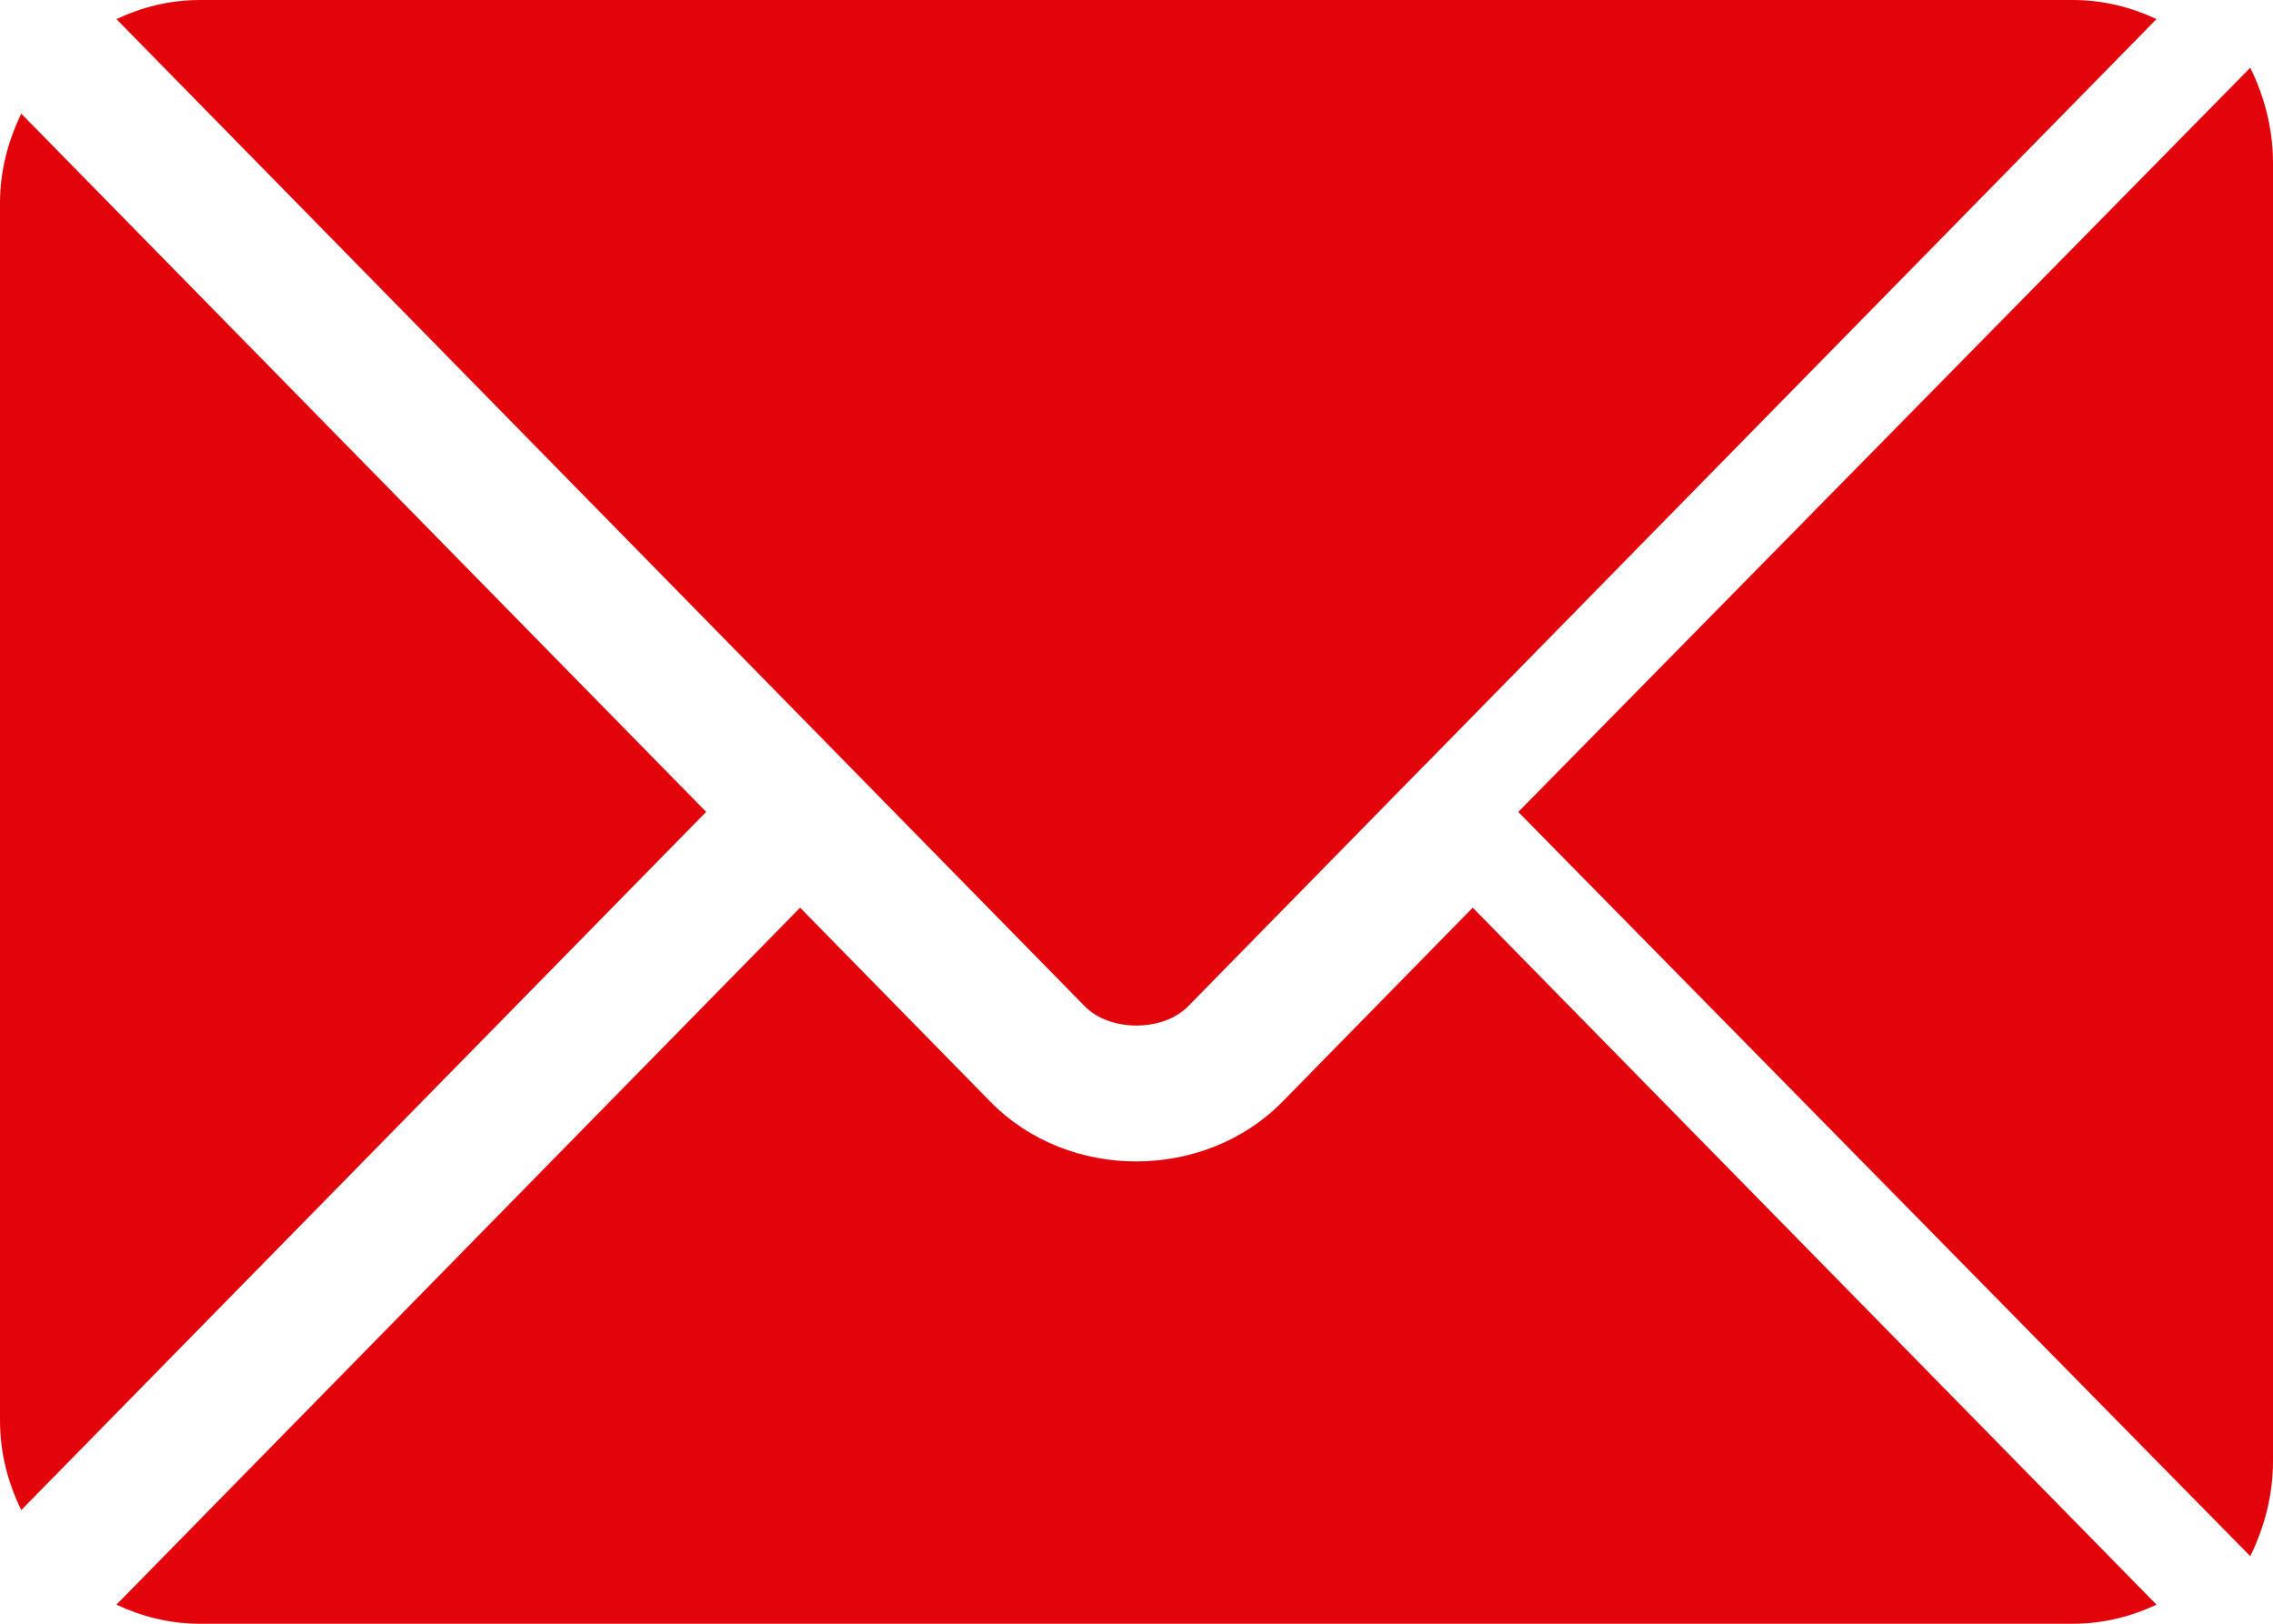
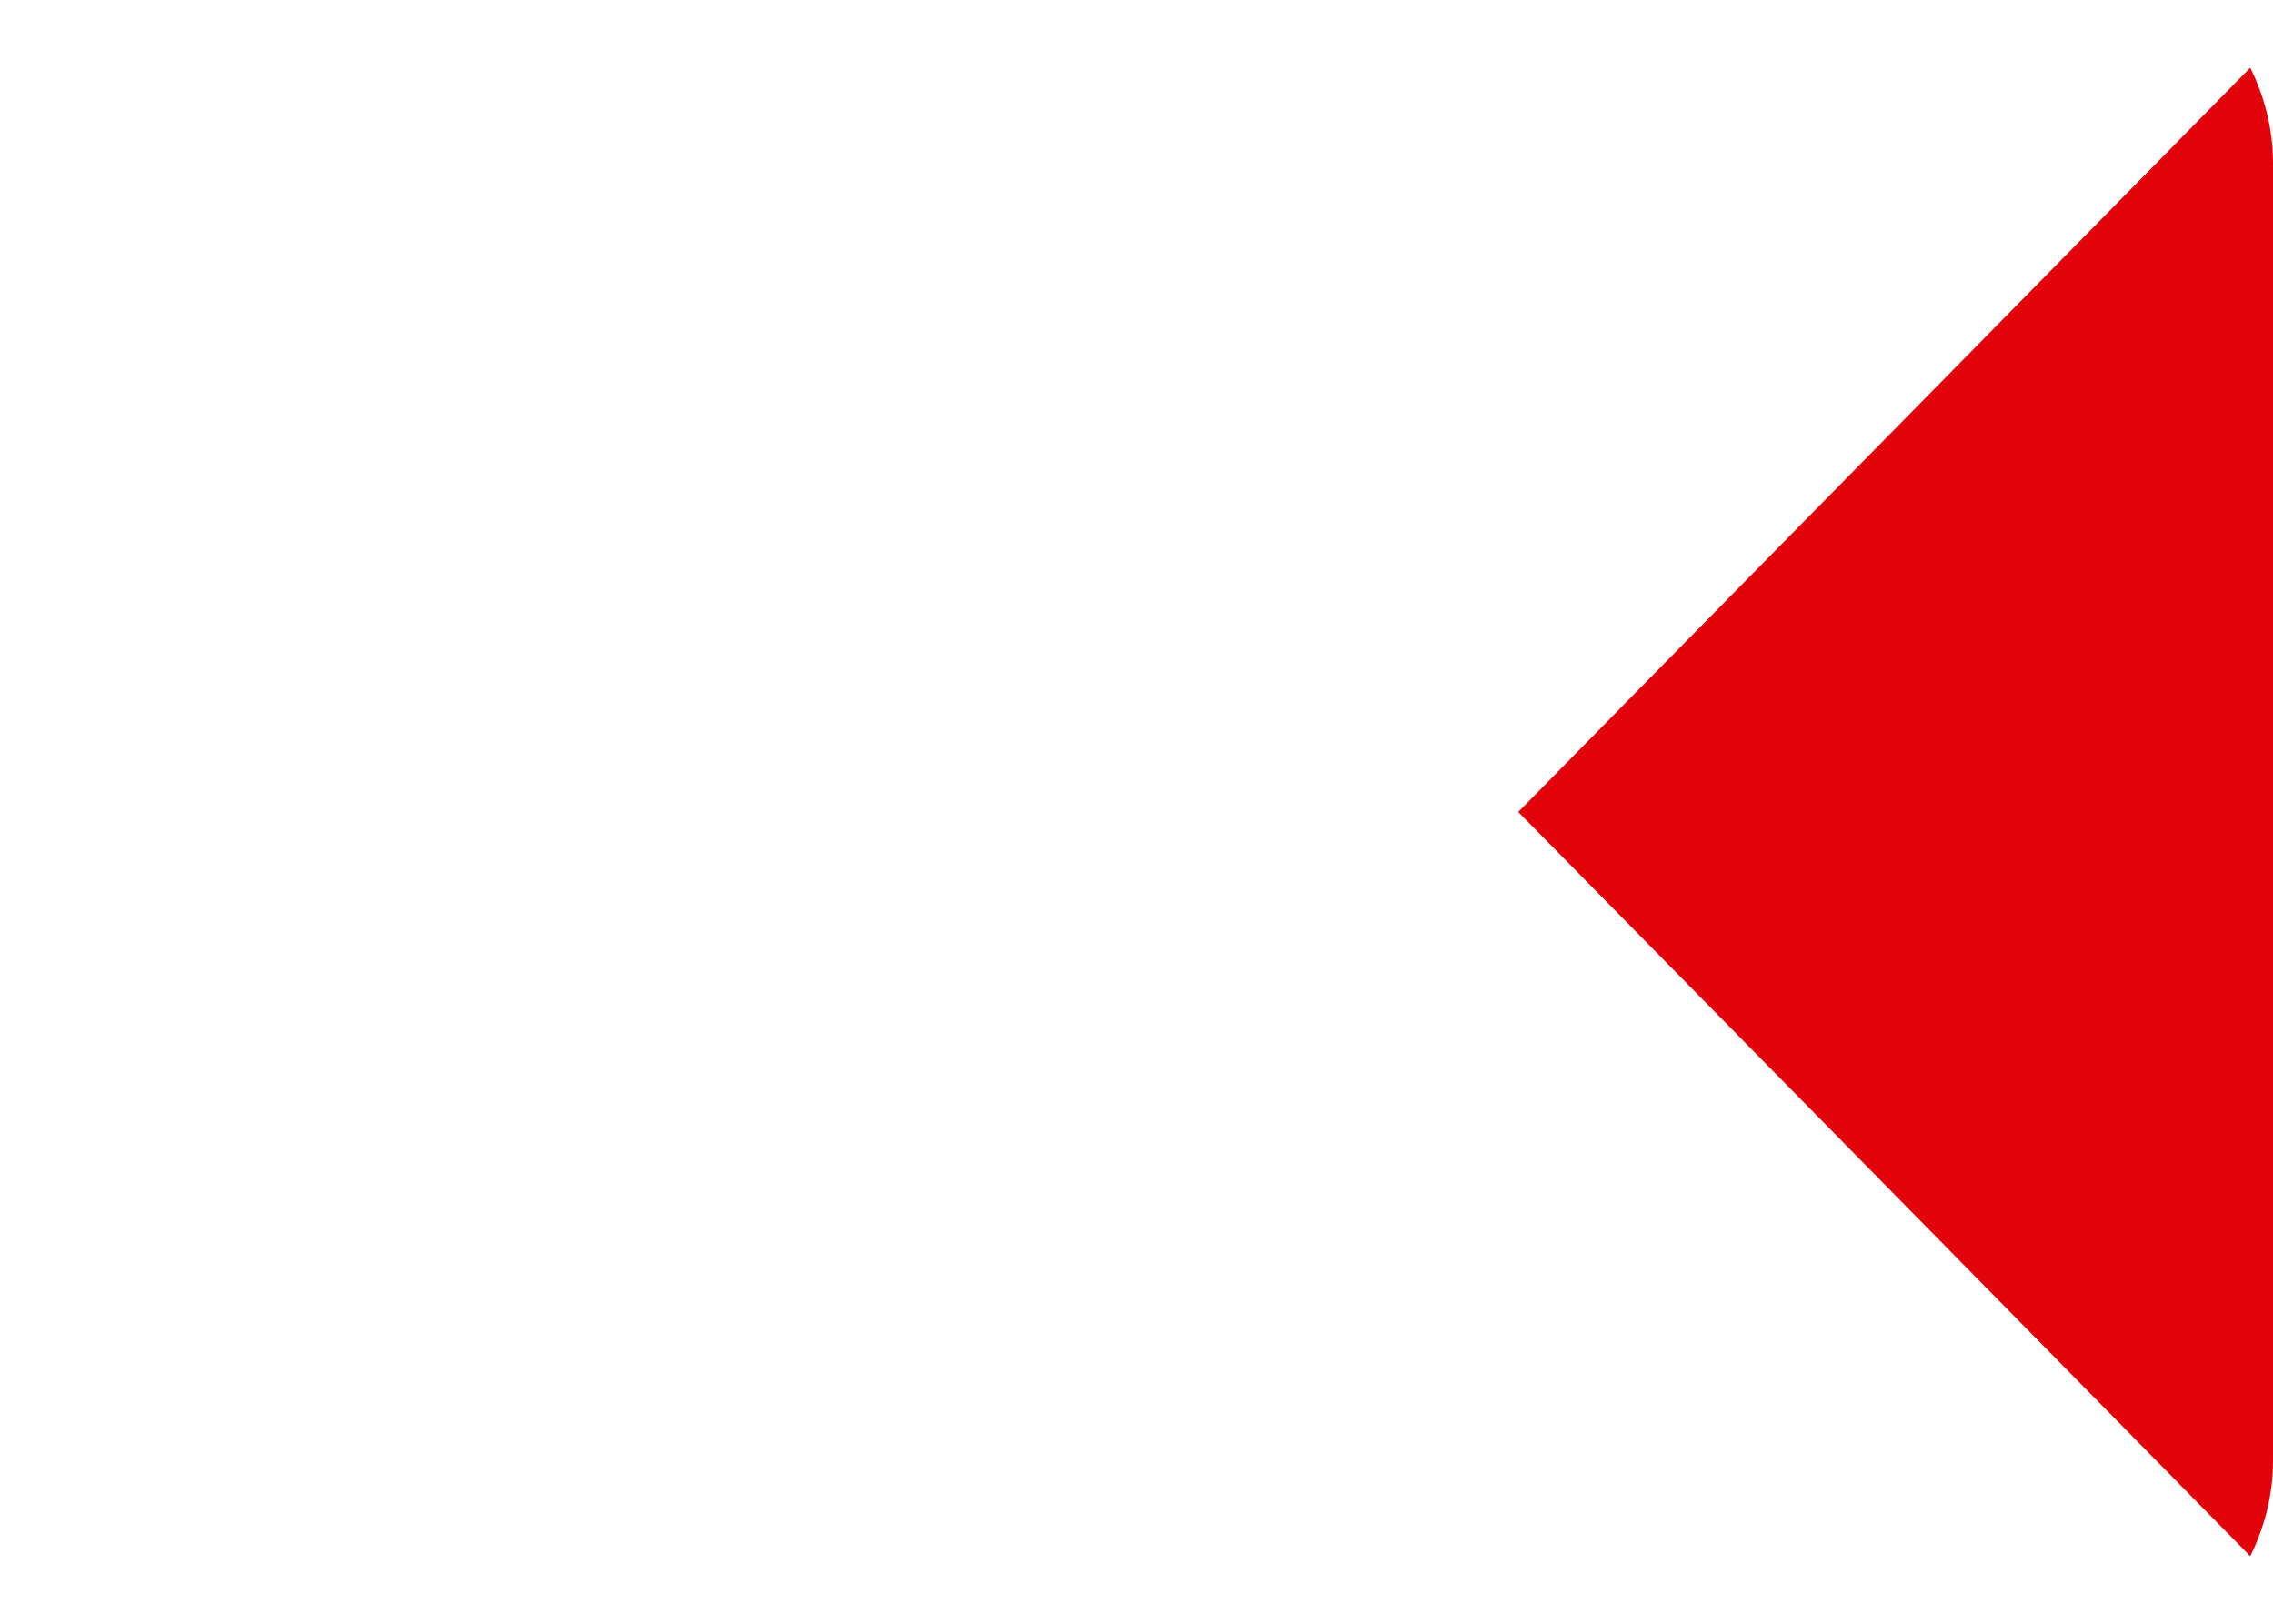
<svg xmlns="http://www.w3.org/2000/svg" width="28" height="20" viewBox="0 0 28 20" fill="none">
-   <path d="M18.142 11.18L15.797 13.571C14.846 14.54 13.173 14.561 12.201 13.571L9.856 11.18L1.434 19.765C1.747 19.912 2.093 20 2.46 20H25.538C25.906 20 26.252 19.912 26.565 19.765L18.142 11.18Z" fill="#E3040B" />
-   <path d="M25.538 0H2.46C2.093 0 1.747 0.088 1.434 0.235L10.434 9.409C10.434 9.41 10.435 9.41 10.436 9.41C10.436 9.411 10.437 9.412 10.437 9.412L13.363 12.395C13.674 12.711 14.325 12.711 14.636 12.395L17.561 9.412C17.561 9.412 17.562 9.411 17.563 9.41C17.563 9.41 17.564 9.41 17.565 9.409L26.565 0.235C26.251 0.088 25.906 0 25.538 0Z" fill="#E3040B" />
-   <path d="M0.262 1.4C0.1 1.734 0 2.104 0 2.5V17.5C0 17.897 0.099 18.267 0.262 18.6L8.699 10L0.262 1.4Z" fill="#E3040B" />
  <path d="M27.72 0.834L18.703 10.001L27.72 19.168C27.894 18.813 28 18.419 28 17.996V2.006C28 1.584 27.894 1.189 27.72 0.834Z" fill="#E3040B" />
</svg>